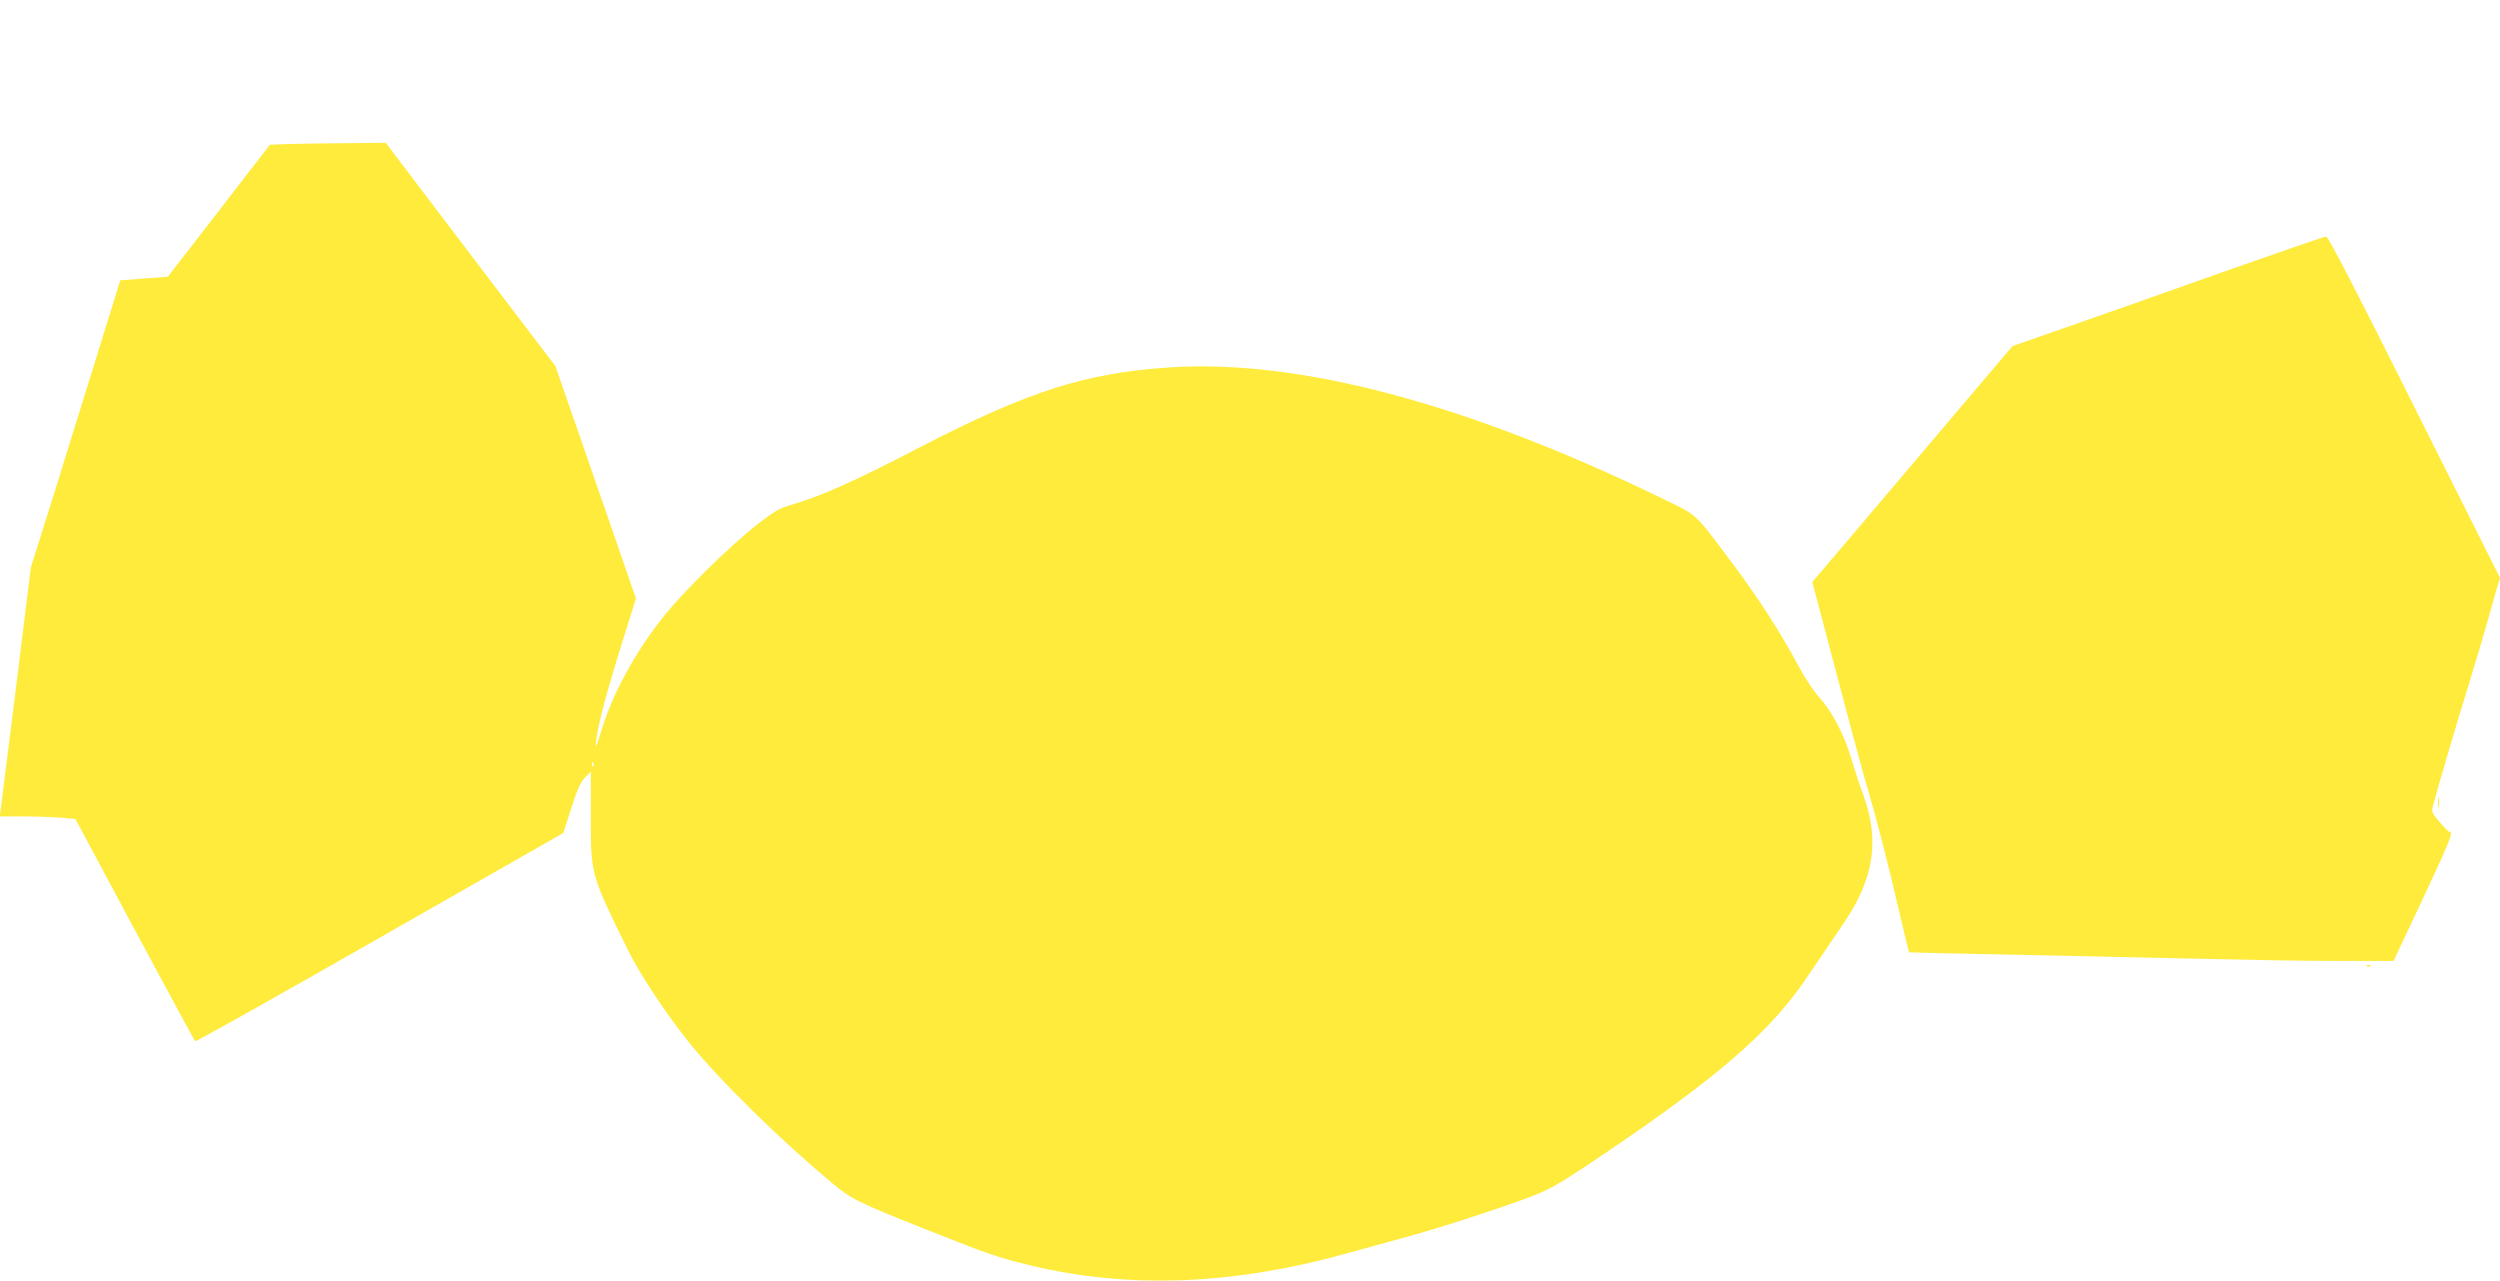
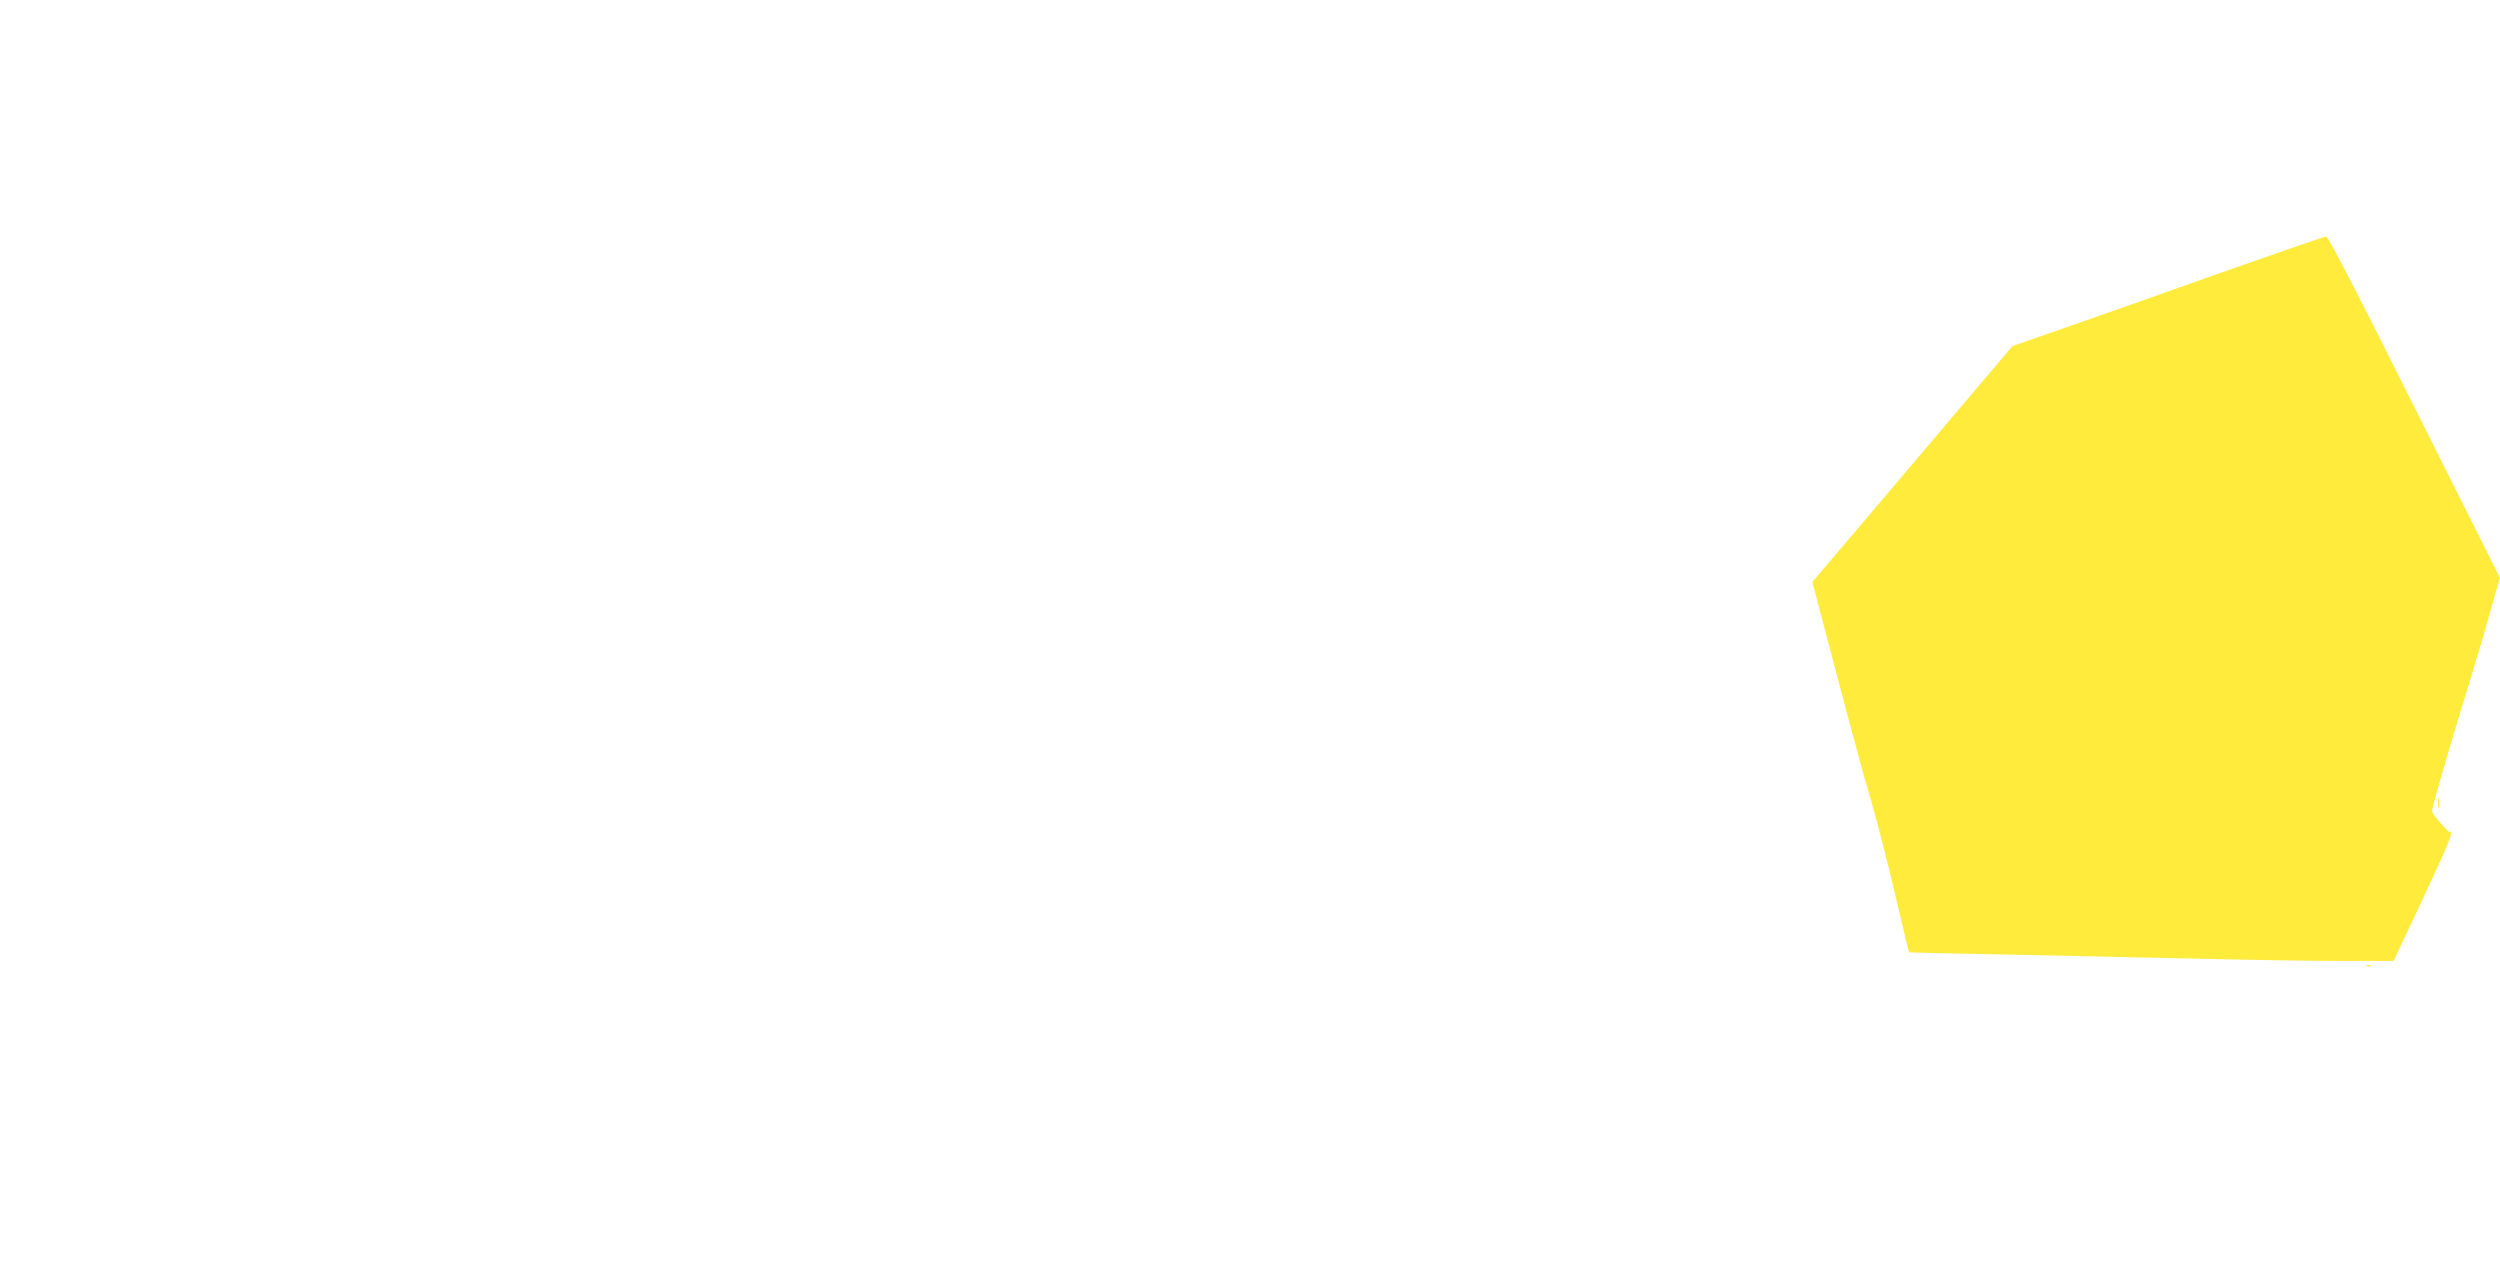
<svg xmlns="http://www.w3.org/2000/svg" version="1.0" width="1280pt" height="656pt" viewBox="0 0 1280 656" preserveAspectRatio="xMidYMid meet">
  <g transform="translate(0,656) scale(0.1,-0.1)" fill="#ffeb3b" stroke="none">
-     <path d="M1489 5823 l-107 -4 -261 -338 -262 -338 -121 -9 -122 -9 -62 -200 c-34 -110 -113 -362 -174 -560 -61 -198 -136 -439 -167 -535 l-55 -175 -74 -600 c-41 -330 -77 -617 -80 -637 l-6 -38 114 0 c62 0 149 -3 194 -6 l80 -7 303 -566 c167 -311 307 -569 310 -572 3 -4 429 235 945 530 l940 536 41 128 c30 94 49 135 71 157 l29 30 0 -233 c0 -295 -1 -293 188 -677 63 -128 195 -328 313 -475 158 -196 460 -493 735 -723 100 -83 133 -99 501 -245 302 -120 347 -135 518 -177 506 -121 1048 -99 1638 69 75 21 200 55 277 76 160 43 466 142 635 205 93 35 146 64 280 153 605 403 885 633 1077 883 18 22 67 92 109 155 43 63 108 159 145 214 155 229 184 424 98 658 -17 45 -44 127 -60 182 -38 127 -99 243 -164 314 -29 32 -76 103 -109 165 -80 152 -202 343 -331 515 -207 276 -177 248 -375 344 -995 482 -1850 709 -2510 666 -432 -28 -725 -122 -1280 -409 -342 -178 -508 -251 -663 -296 -56 -16 -86 -34 -175 -103 -142 -113 -373 -340 -475 -468 -149 -188 -264 -401 -321 -593 -14 -47 -25 -78 -25 -70 -2 57 40 225 116 471 l89 285 -206 595 -206 594 -435 572 -434 572 -190 -2 c-104 0 -238 -3 -296 -4z m1548 -3185 c-3 -8 -6 -5 -6 6 -1 11 2 17 5 13 3 -3 4 -12 1 -19z" />
    <path d="M11375 5165 c-286 -102 -644 -228 -796 -281 l-275 -96 -286 -337 c-157 -185 -387 -456 -512 -604 l-227 -267 55 -208 c30 -114 87 -328 126 -477 40 -148 84 -313 100 -365 46 -154 104 -379 160 -620 29 -124 53 -226 54 -226 0 -1 262 -7 581 -13 319 -7 749 -16 955 -21 206 -5 503 -10 660 -10 l285 0 148 314 c137 293 159 346 140 346 -5 0 -28 23 -52 51 -41 48 -43 52 -33 87 31 116 122 426 182 617 37 121 80 265 95 320 15 55 36 128 46 163 l19 63 -438 874 c-294 589 -442 875 -452 874 -8 0 -249 -83 -535 -184z" />
    <path d="M12483 2450 c0 -25 2 -35 4 -22 2 12 2 32 0 45 -2 12 -4 2 -4 -23z" />
    <path d="M12118 1613 c7 -3 16 -2 19 1 4 3 -2 6 -13 5 -11 0 -14 -3 -6 -6z" />
  </g>
</svg>